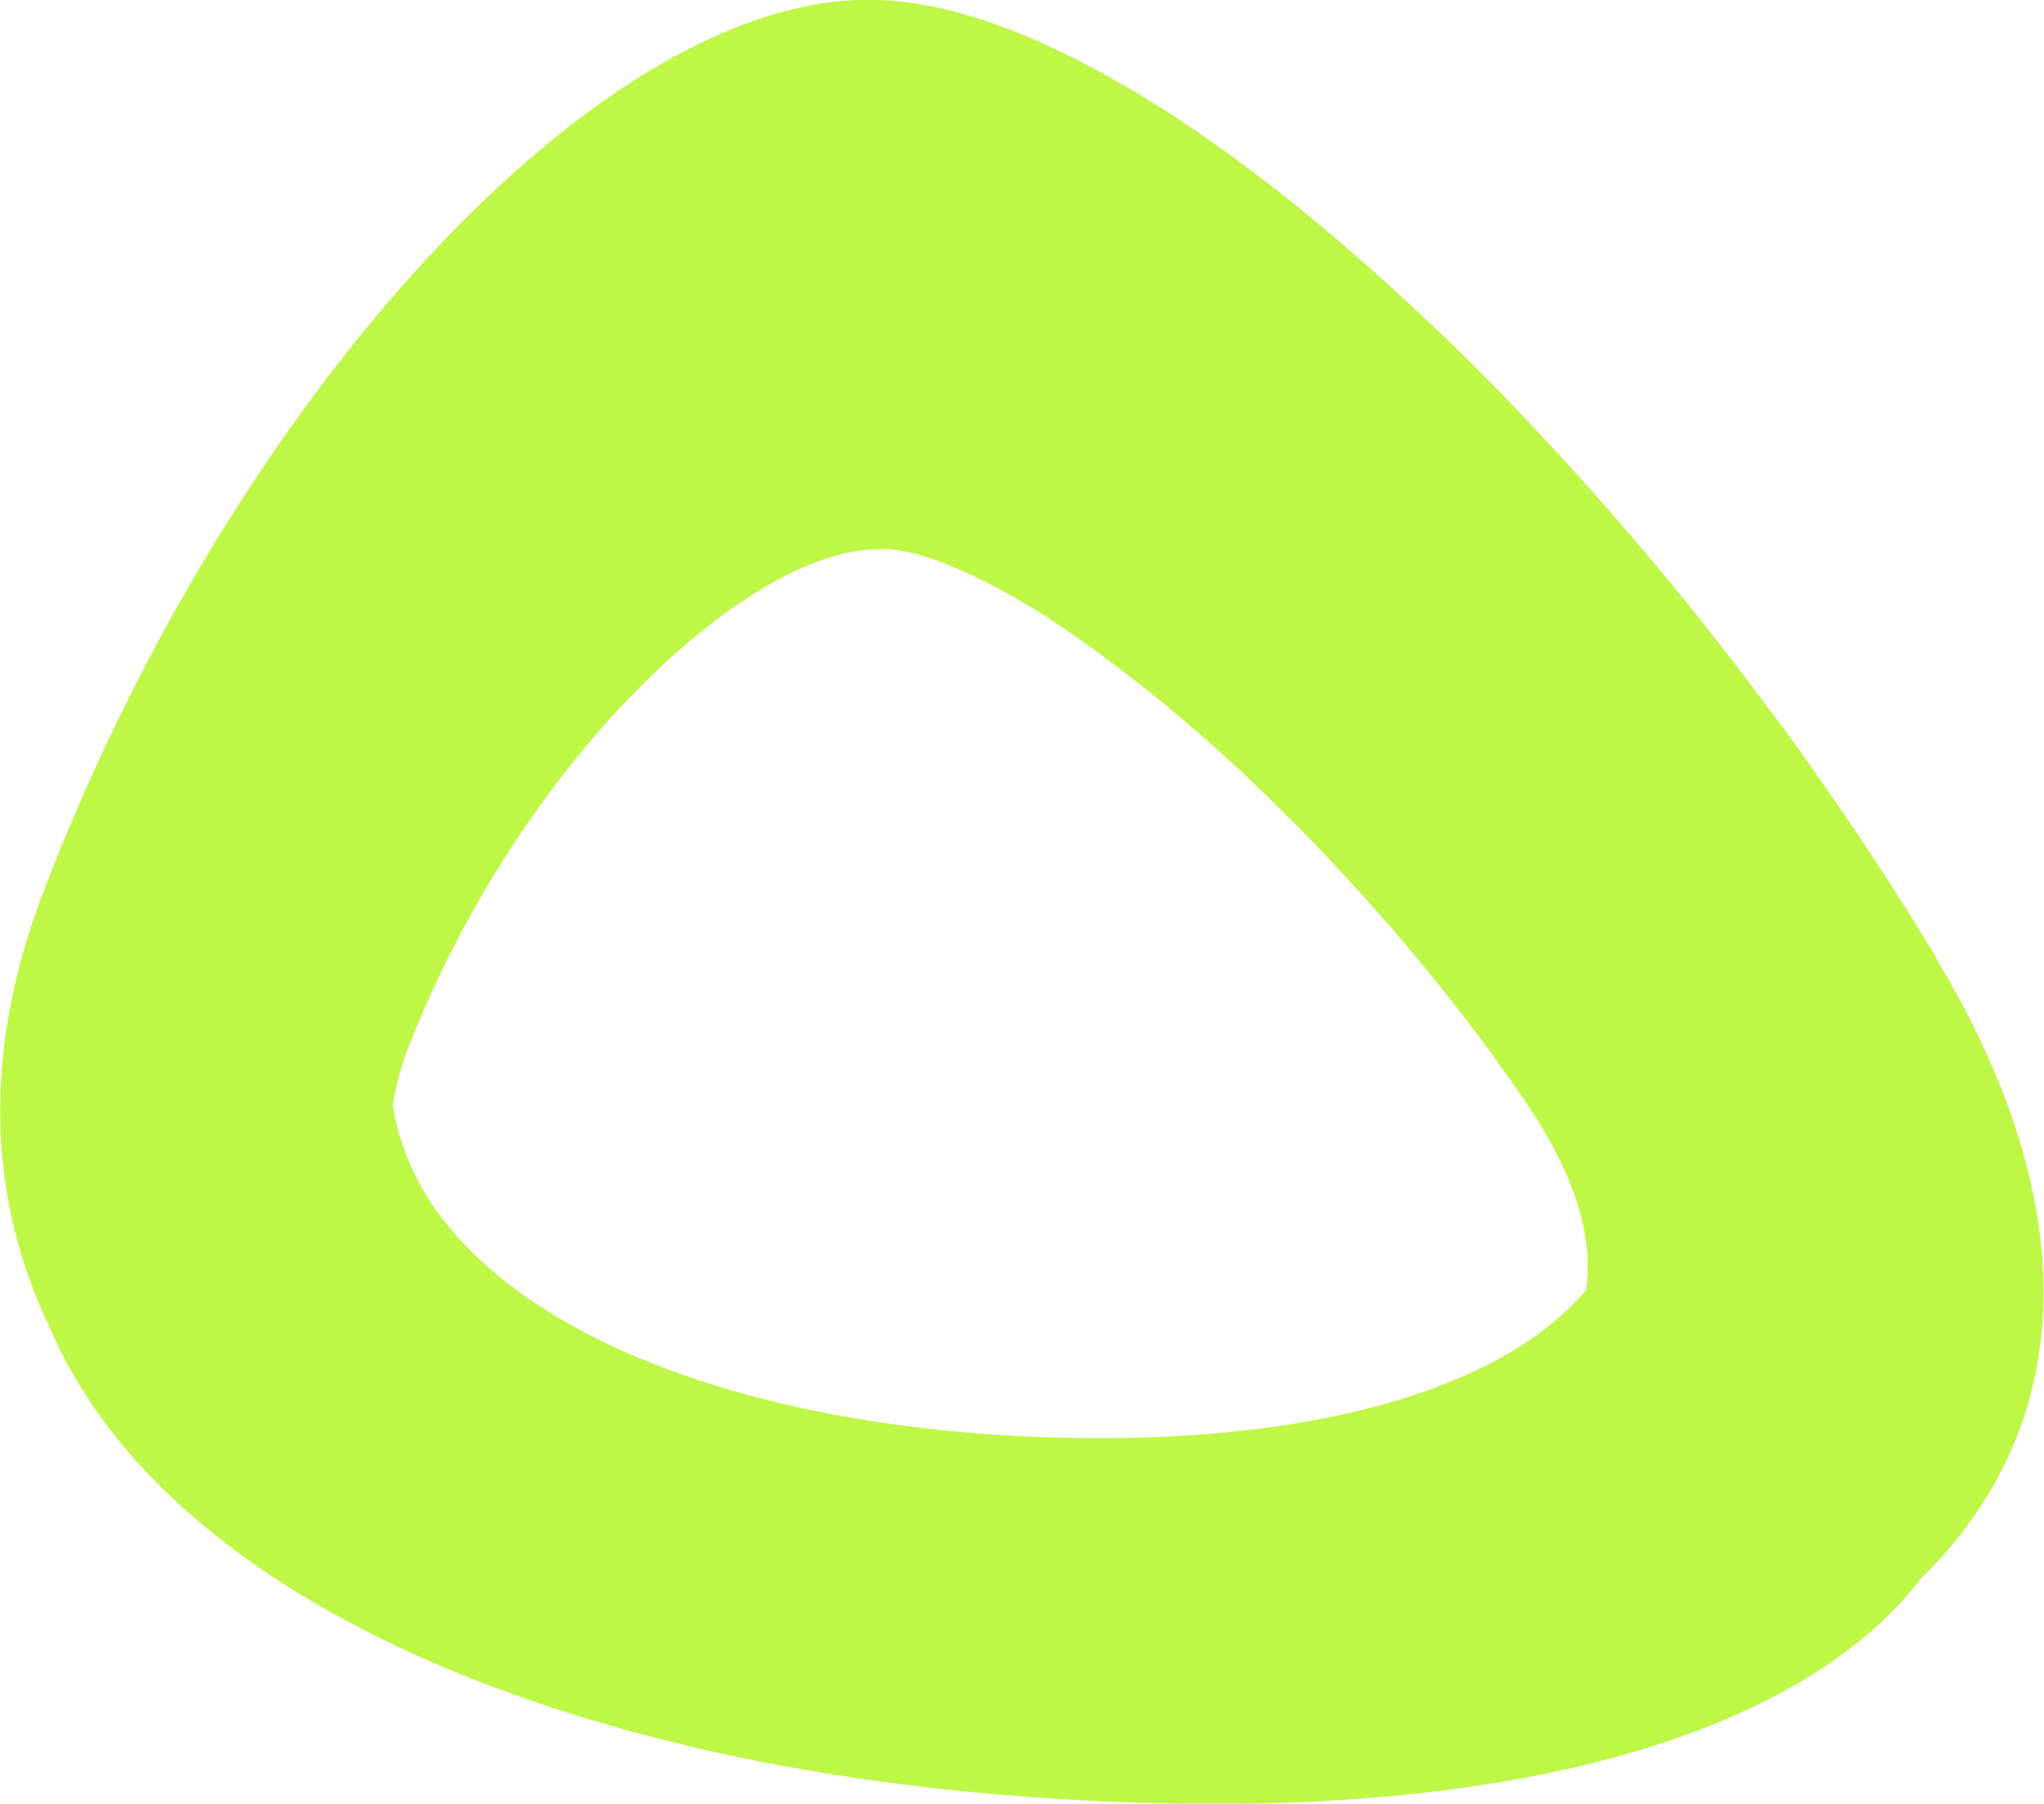
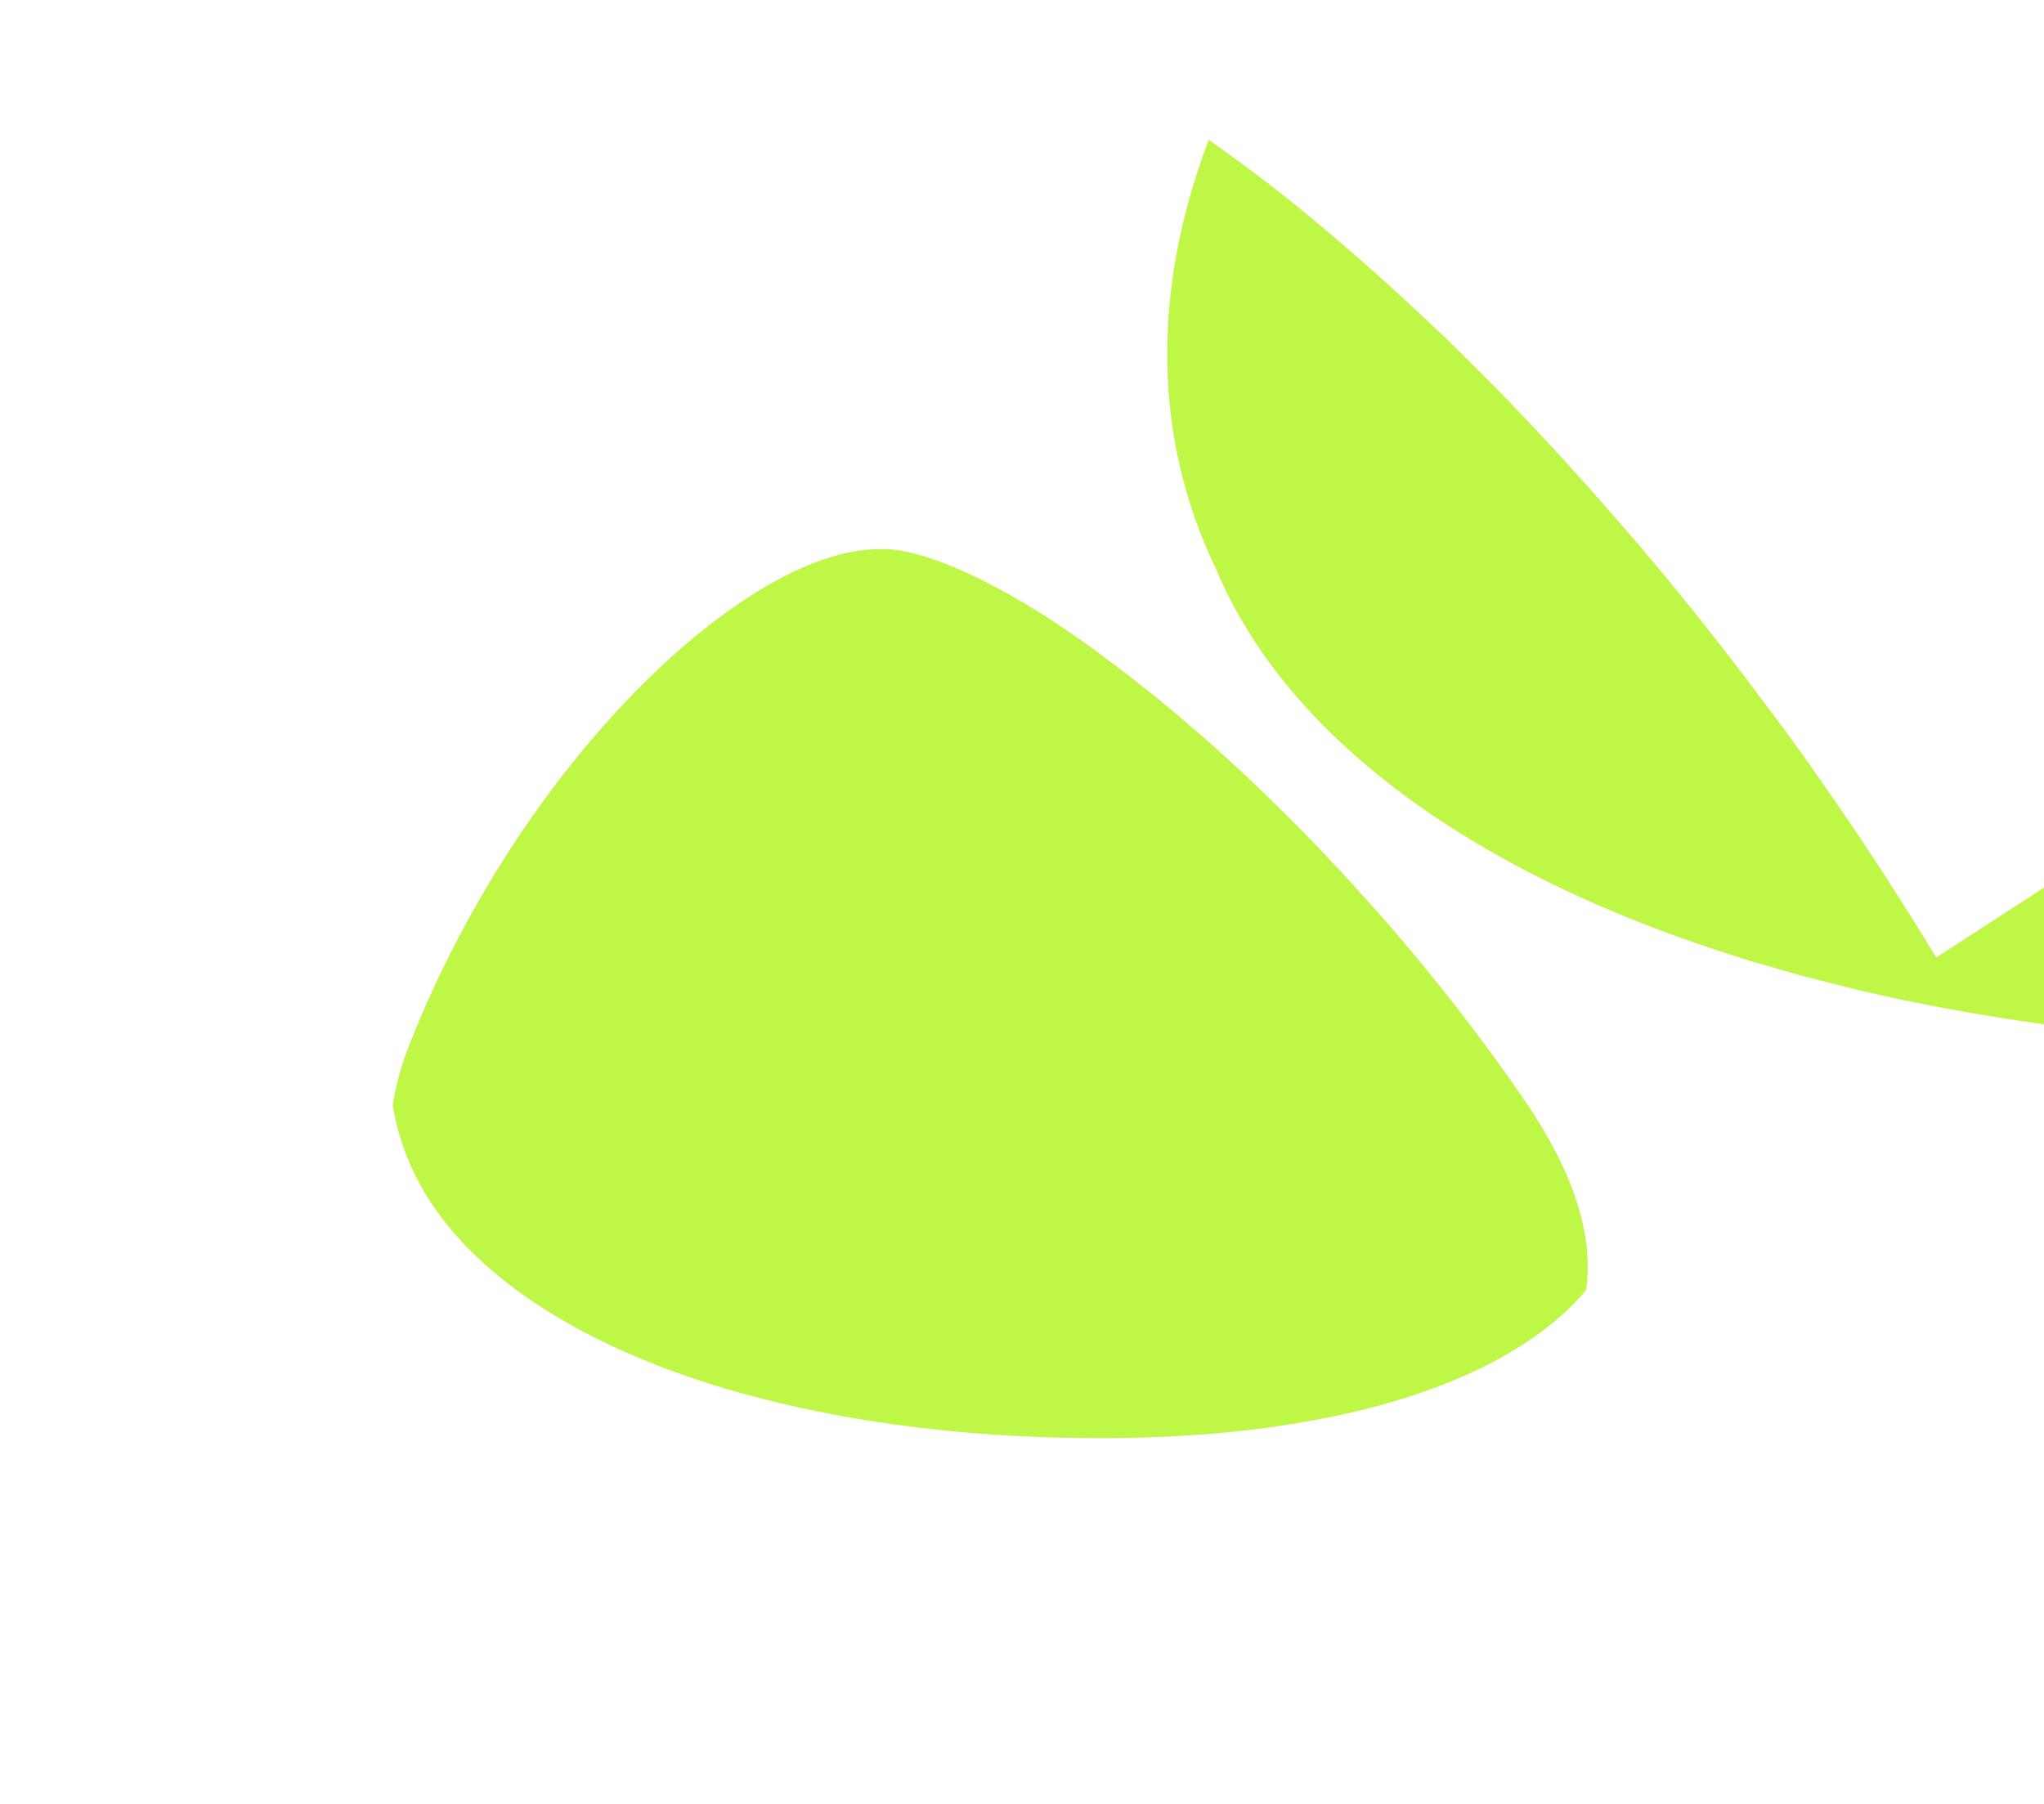
<svg xmlns="http://www.w3.org/2000/svg" id="Layer_1" data-name="Layer 1" viewBox="0 0 52.93 46.72">
  <defs>
    <style>
      .cls-1 {
        fill: #bff747;
        stroke-width: 0px;
      }
    </style>
  </defs>
-   <path class="cls-1" d="m50.14,24.8c-.3-.49-.6-.98-.91-1.46-.1-.16-.21-.33-.31-.49-.21-.33-.43-.66-.65-.99-.11-.17-.22-.34-.34-.51-.27-.4-.55-.8-.83-1.2-.07-.1-.13-.19-.2-.29-.31-.44-.62-.87-.94-1.29-.12-.16-.23-.31-.35-.47-.24-.32-.48-.64-.72-.95-.12-.15-.23-.3-.35-.45-.32-.41-.64-.82-.97-1.22-.03-.03-.05-.07-.08-.1-.36-.45-.73-.88-1.1-1.32-.09-.1-.17-.2-.26-.3-.3-.35-.6-.69-.9-1.03-.08-.09-.16-.18-.24-.27-.77-.86-1.55-1.69-2.32-2.48-.04-.04-.07-.07-.11-.11-.37-.37-.73-.73-1.1-1.09-.04-.04-.08-.08-.12-.11-1.21-1.16-2.41-2.23-3.6-3.2-.02-.02-.05-.04-.07-.06-.8-.65-1.59-1.24-2.37-1.79,0,0,0,0,0,0h0C28.11,1.39,25.13.07,22.74,0,15.62-.27,5.95,10.36,1.08,23.22c-1.54,4.08-1.38,7.85.19,11.12,1.81,4.31,6.53,7.82,13.3,9.98.16.05.31.1.47.15.19.06.39.11.59.17.3.09.6.18.91.26.19.05.4.1.59.15.28.07.56.14.84.21,3.05.71,6.41,1.18,10.05,1.37,10.87.59,18.55-1.61,21.73-5.75,3.93-3.85,4.37-9.44.38-16.07Zm-27.25-10.58h.06c.92.05,2.19.58,3.65,1.45.32.19.66.41,1,.64.02.01.04.03.07.05.34.23.68.47,1.03.74.03.02.05.04.08.06.35.26.71.54,1.07.83.03.02.05.04.08.06.36.3.73.61,1.1.93.03.02.05.04.08.07.38.33.76.68,1.14,1.03.02.02.04.03.05.05.39.37.78.75,1.17,1.14.01.01.02.02.03.03.4.4.79.81,1.19,1.24,0,0,.01.01.02.02.4.43.79.87,1.19,1.32,1.26,1.45,2.48,3.01,3.6,4.65,1.26,1.85,1.78,3.49,1.57,4.89-2.21,2.61-7.24,4.02-13.83,3.81h-.1c-7.32-.24-13.2-2.37-15.72-5.71-.67-.89-1.08-1.86-1.25-2.89.08-.53.23-1.07.45-1.62,2.99-7.53,8.95-12.95,12.28-12.78Z" />
+   <path class="cls-1" d="m50.14,24.8c-.3-.49-.6-.98-.91-1.46-.1-.16-.21-.33-.31-.49-.21-.33-.43-.66-.65-.99-.11-.17-.22-.34-.34-.51-.27-.4-.55-.8-.83-1.2-.07-.1-.13-.19-.2-.29-.31-.44-.62-.87-.94-1.29-.12-.16-.23-.31-.35-.47-.24-.32-.48-.64-.72-.95-.12-.15-.23-.3-.35-.45-.32-.41-.64-.82-.97-1.22-.03-.03-.05-.07-.08-.1-.36-.45-.73-.88-1.1-1.32-.09-.1-.17-.2-.26-.3-.3-.35-.6-.69-.9-1.03-.08-.09-.16-.18-.24-.27-.77-.86-1.55-1.69-2.32-2.48-.04-.04-.07-.07-.11-.11-.37-.37-.73-.73-1.1-1.09-.04-.04-.08-.08-.12-.11-1.21-1.16-2.41-2.23-3.6-3.2-.02-.02-.05-.04-.07-.06-.8-.65-1.59-1.24-2.37-1.79,0,0,0,0,0,0h0c-1.54,4.08-1.38,7.85.19,11.12,1.81,4.31,6.53,7.82,13.3,9.98.16.05.31.1.47.15.19.06.39.11.59.17.3.09.6.18.91.26.19.05.4.1.59.15.28.07.56.14.84.21,3.05.71,6.41,1.18,10.05,1.37,10.87.59,18.55-1.61,21.73-5.75,3.93-3.85,4.37-9.44.38-16.07Zm-27.25-10.58h.06c.92.05,2.19.58,3.65,1.45.32.19.66.41,1,.64.02.01.04.03.07.05.34.23.68.47,1.03.74.03.02.05.04.08.06.35.26.71.54,1.07.83.03.02.05.04.08.06.36.3.73.61,1.1.93.03.02.05.04.08.07.38.33.76.68,1.14,1.03.02.02.04.03.05.05.39.37.78.75,1.17,1.14.01.01.02.02.03.03.4.4.79.81,1.19,1.24,0,0,.01.01.02.02.4.43.79.87,1.19,1.32,1.26,1.45,2.48,3.01,3.6,4.65,1.26,1.85,1.78,3.49,1.57,4.89-2.21,2.61-7.24,4.02-13.83,3.81h-.1c-7.32-.24-13.2-2.37-15.72-5.71-.67-.89-1.08-1.86-1.25-2.89.08-.53.23-1.07.45-1.62,2.99-7.53,8.95-12.95,12.28-12.78Z" />
</svg>